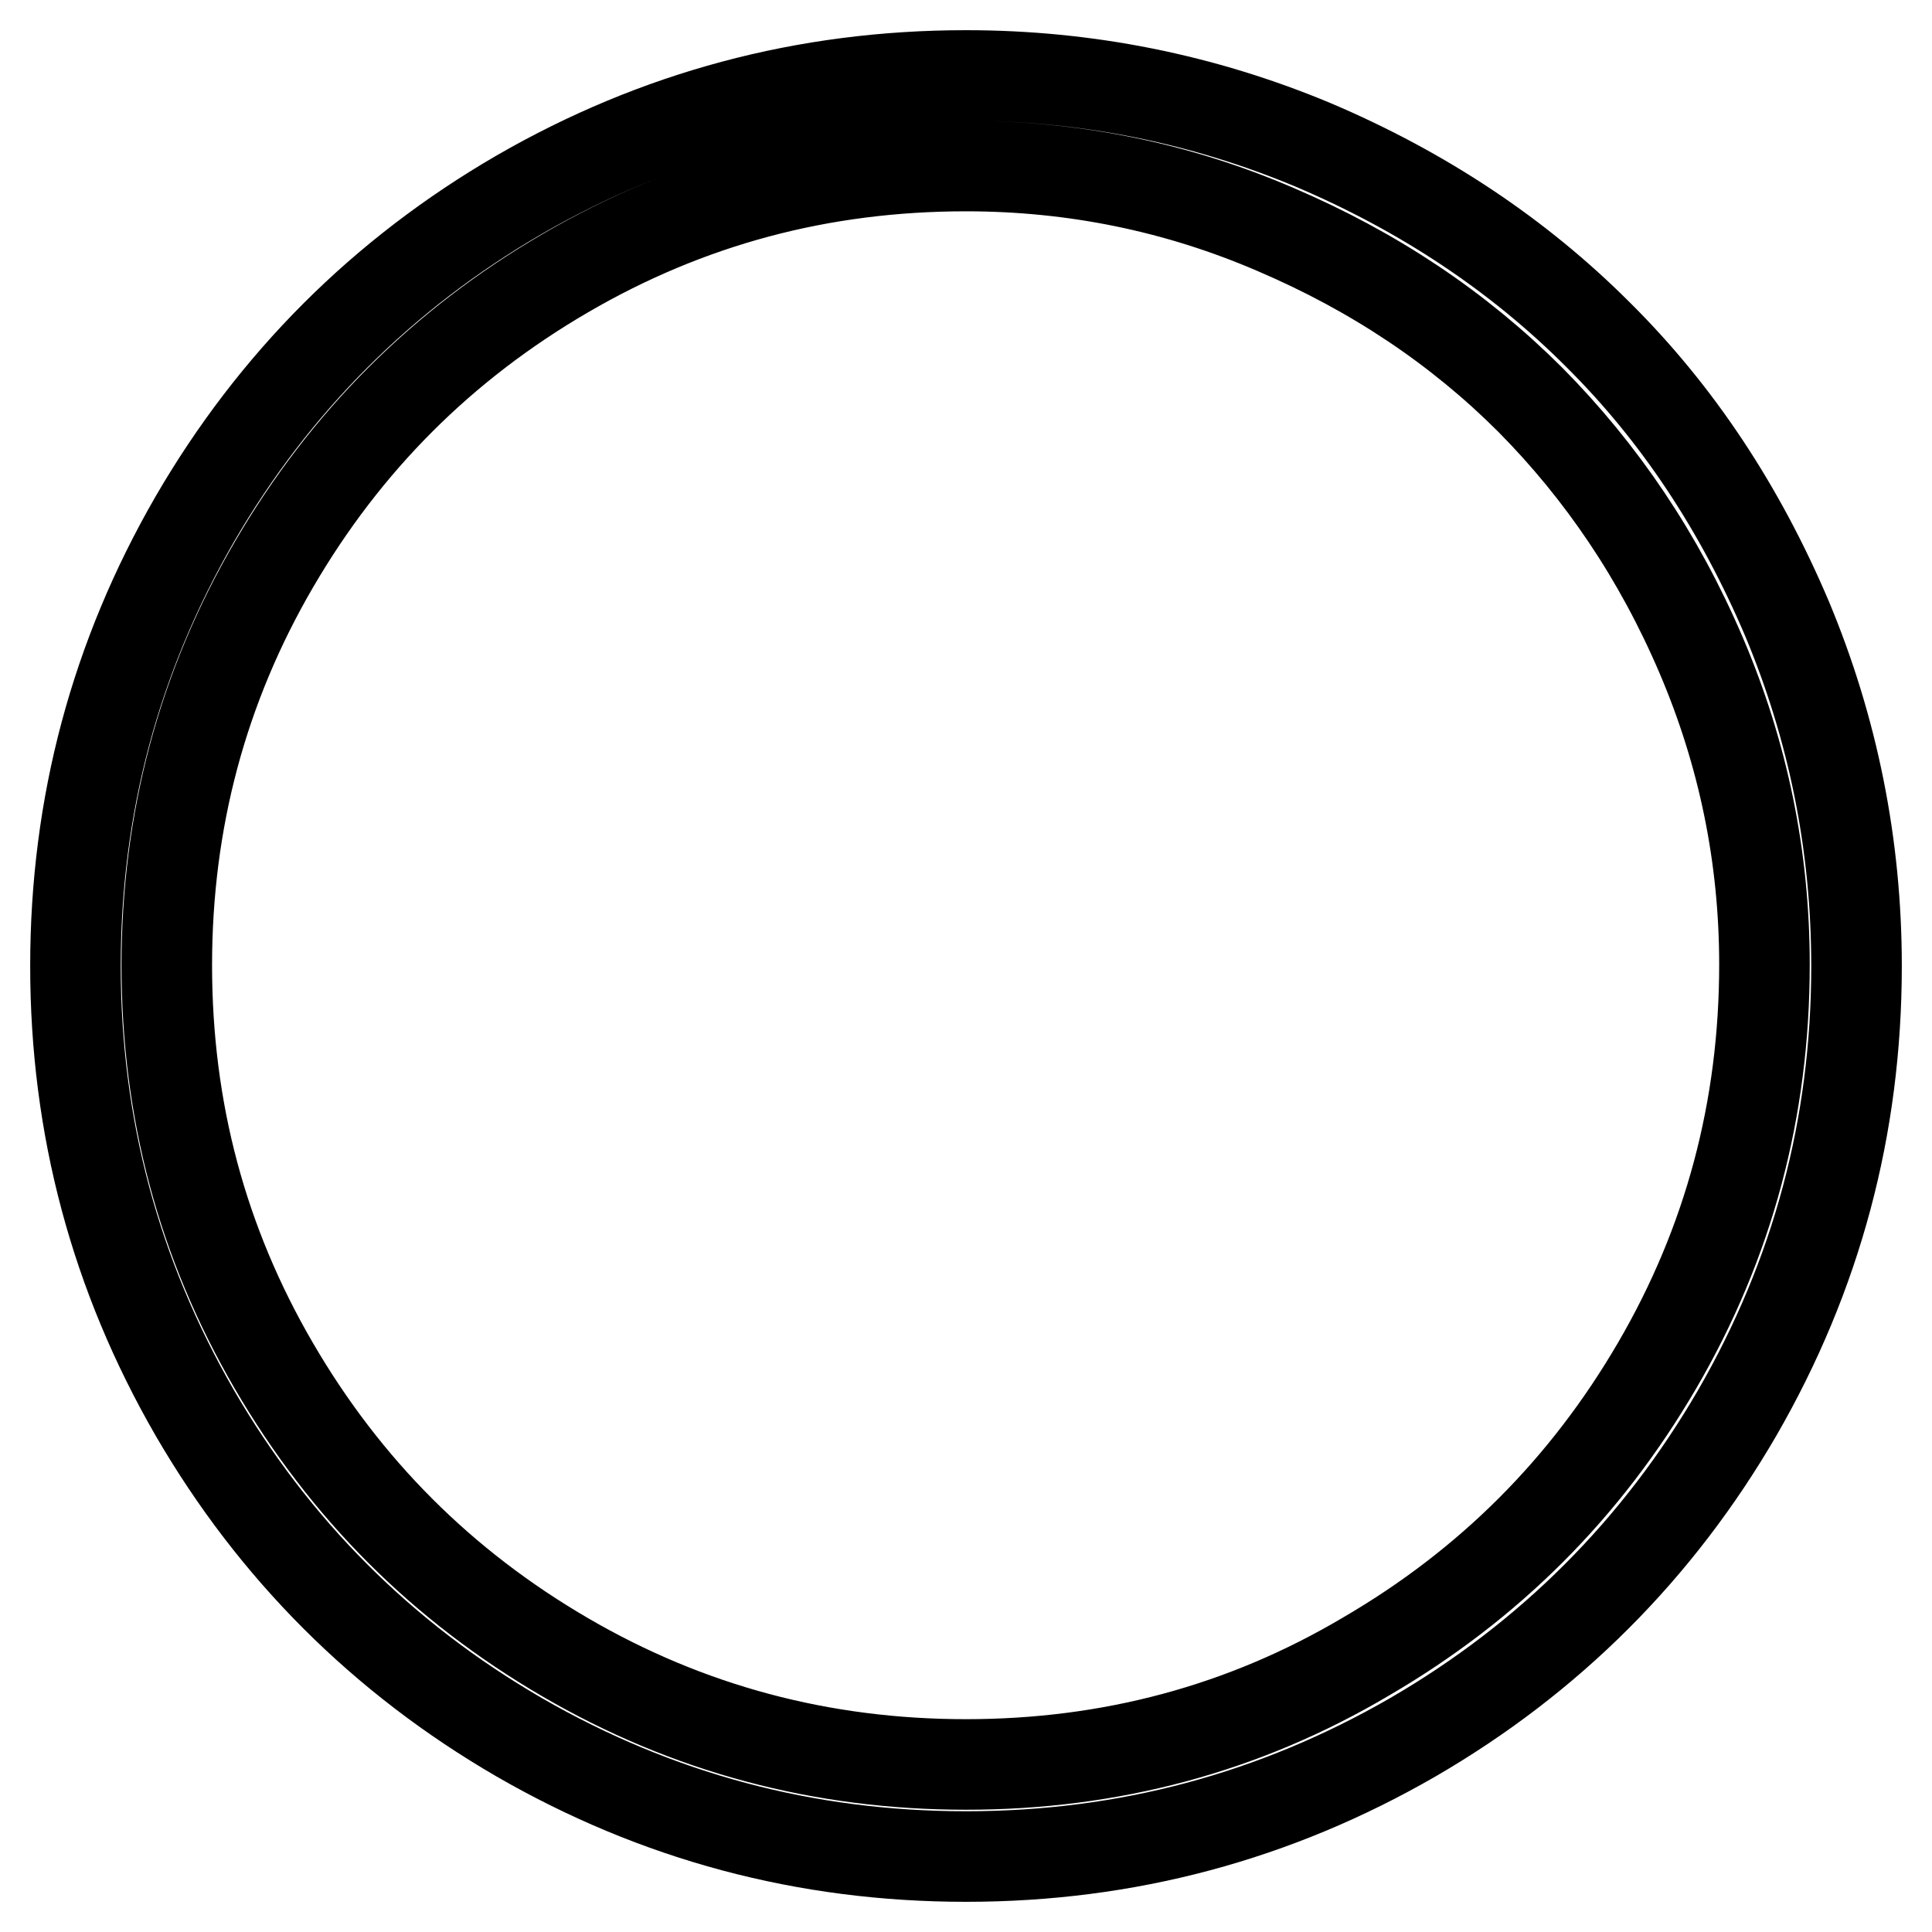
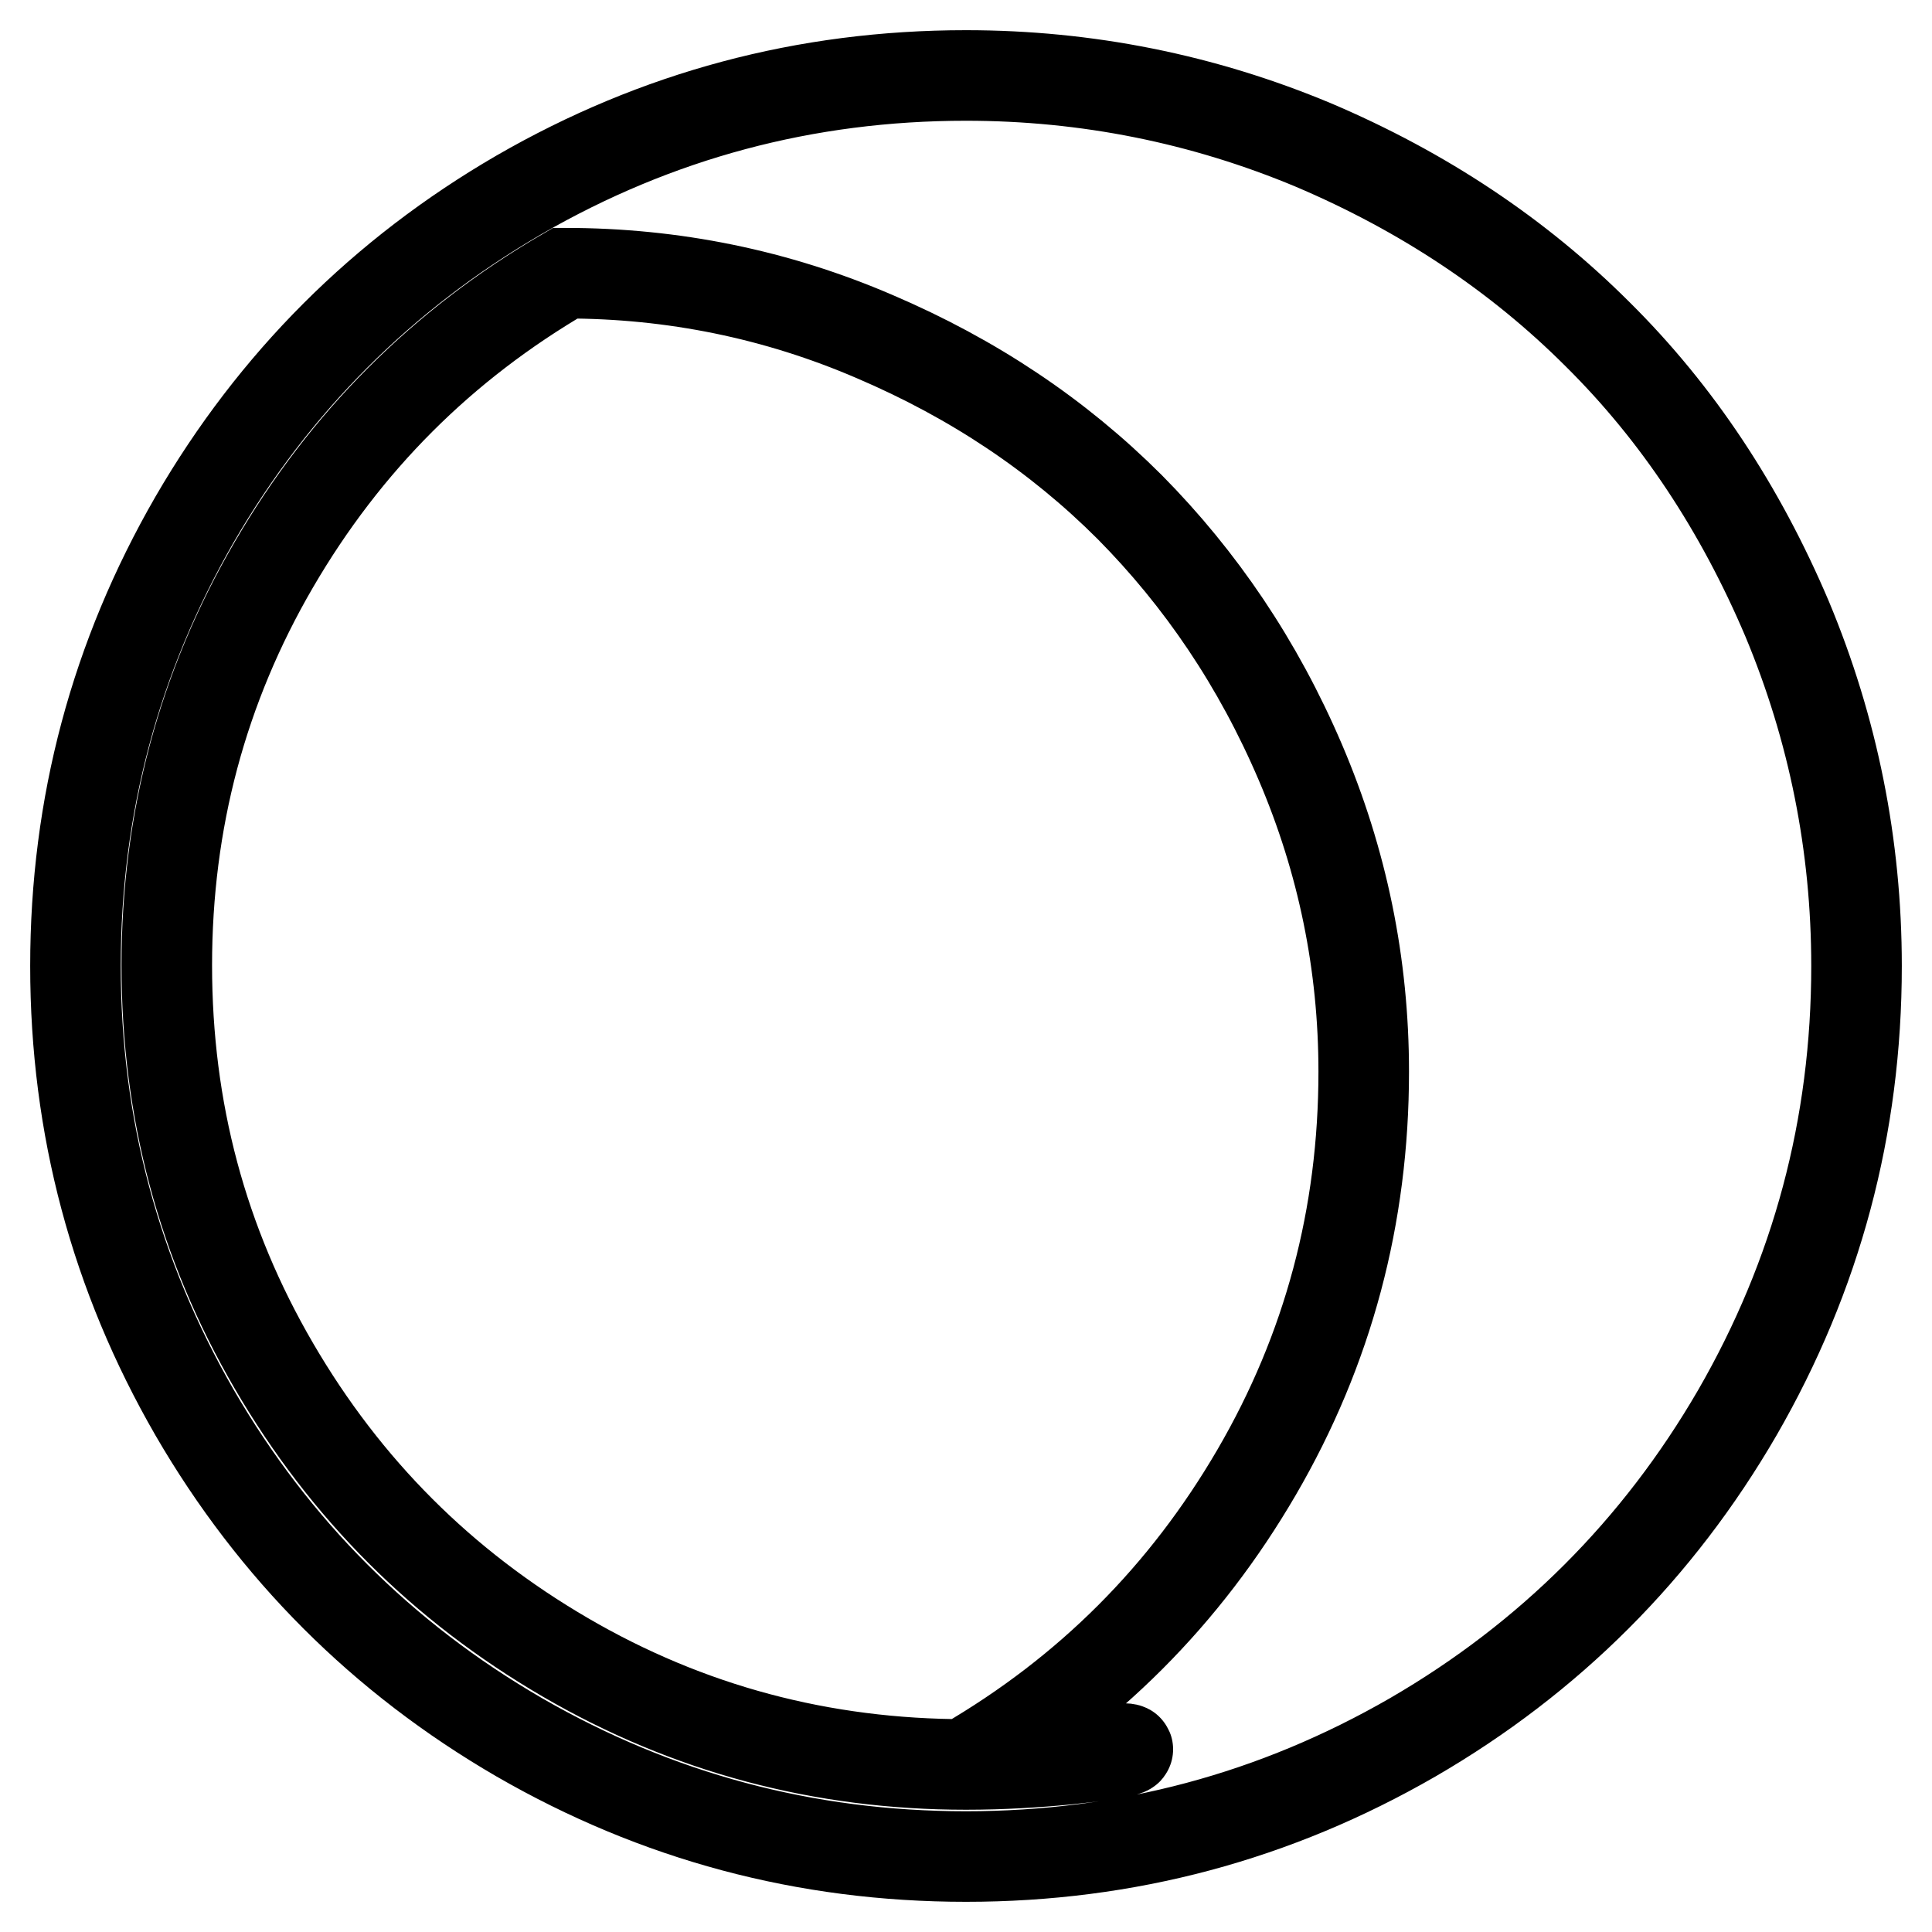
<svg xmlns="http://www.w3.org/2000/svg" version="1.1" x="0px" y="0px" viewBox="0 0 256 256" enable-background="new 0 0 256 256" xml:space="preserve">
  <g>
-     <path stroke-width="12" fill-opacity="0" stroke="#000000" d="M128,10c-21.3,0-41,5.3-59.2,15.8c-18.1,10.5-32.5,24.9-43,43C15.3,87,10,106.7,10,128 c0,21.3,5.3,41,15.8,59.2c10.5,18.1,24.9,32.5,43,43C87,240.7,106.7,246,128,246c21.3,0,41-5.3,59.2-15.8 c18.1-10.5,32.5-24.9,43-43C240.7,169,246,149.3,246,128c0-16-3.1-31.4-9.2-46c-6.2-14.6-14.5-27.2-25.1-37.7 c-10.5-10.5-23.1-18.9-37.7-25.1C159.4,13.1,144,10,128,10z M128,233.8c-19.1,0-36.8-4.7-53.1-14.2c-16.3-9.5-29.1-22.3-38.6-38.6 c-9.5-16.3-14.2-33.9-14.2-53.1c0-19.1,4.7-36.8,14.2-53.1c9.5-16.3,22.3-29.1,38.6-38.6c16.3-9.5,33.9-14.2,53.1-14.2 c14.3,0,28,2.8,41,8.4c13.1,5.6,24.3,13.1,33.8,22.6c9.4,9.5,17,20.7,22.6,33.8c5.6,13.1,8.4,26.8,8.4,41 c0,19.1-4.7,36.8-14.2,53.1c-9.5,16.3-22.3,29.1-38.6,38.6C164.8,229.1,147.1,233.8,128,233.8L128,233.8z" />
+     <path stroke-width="12" fill-opacity="0" stroke="#000000" d="M128,10c-21.3,0-41,5.3-59.2,15.8c-18.1,10.5-32.5,24.9-43,43C15.3,87,10,106.7,10,128 c0,21.3,5.3,41,15.8,59.2c10.5,18.1,24.9,32.5,43,43C87,240.7,106.7,246,128,246c21.3,0,41-5.3,59.2-15.8 c18.1-10.5,32.5-24.9,43-43C240.7,169,246,149.3,246,128c0-16-3.1-31.4-9.2-46c-6.2-14.6-14.5-27.2-25.1-37.7 c-10.5-10.5-23.1-18.9-37.7-25.1C159.4,13.1,144,10,128,10z M128,233.8c-19.1,0-36.8-4.7-53.1-14.2c-16.3-9.5-29.1-22.3-38.6-38.6 c-9.5-16.3-14.2-33.9-14.2-53.1c0-19.1,4.7-36.8,14.2-53.1c9.5-16.3,22.3-29.1,38.6-38.6c14.3,0,28,2.8,41,8.4c13.1,5.6,24.3,13.1,33.8,22.6c9.4,9.5,17,20.7,22.6,33.8c5.6,13.1,8.4,26.8,8.4,41 c0,19.1-4.7,36.8-14.2,53.1c-9.5,16.3-22.3,29.1-38.6,38.6C164.8,229.1,147.1,233.8,128,233.8L128,233.8z" />
  </g>
</svg>